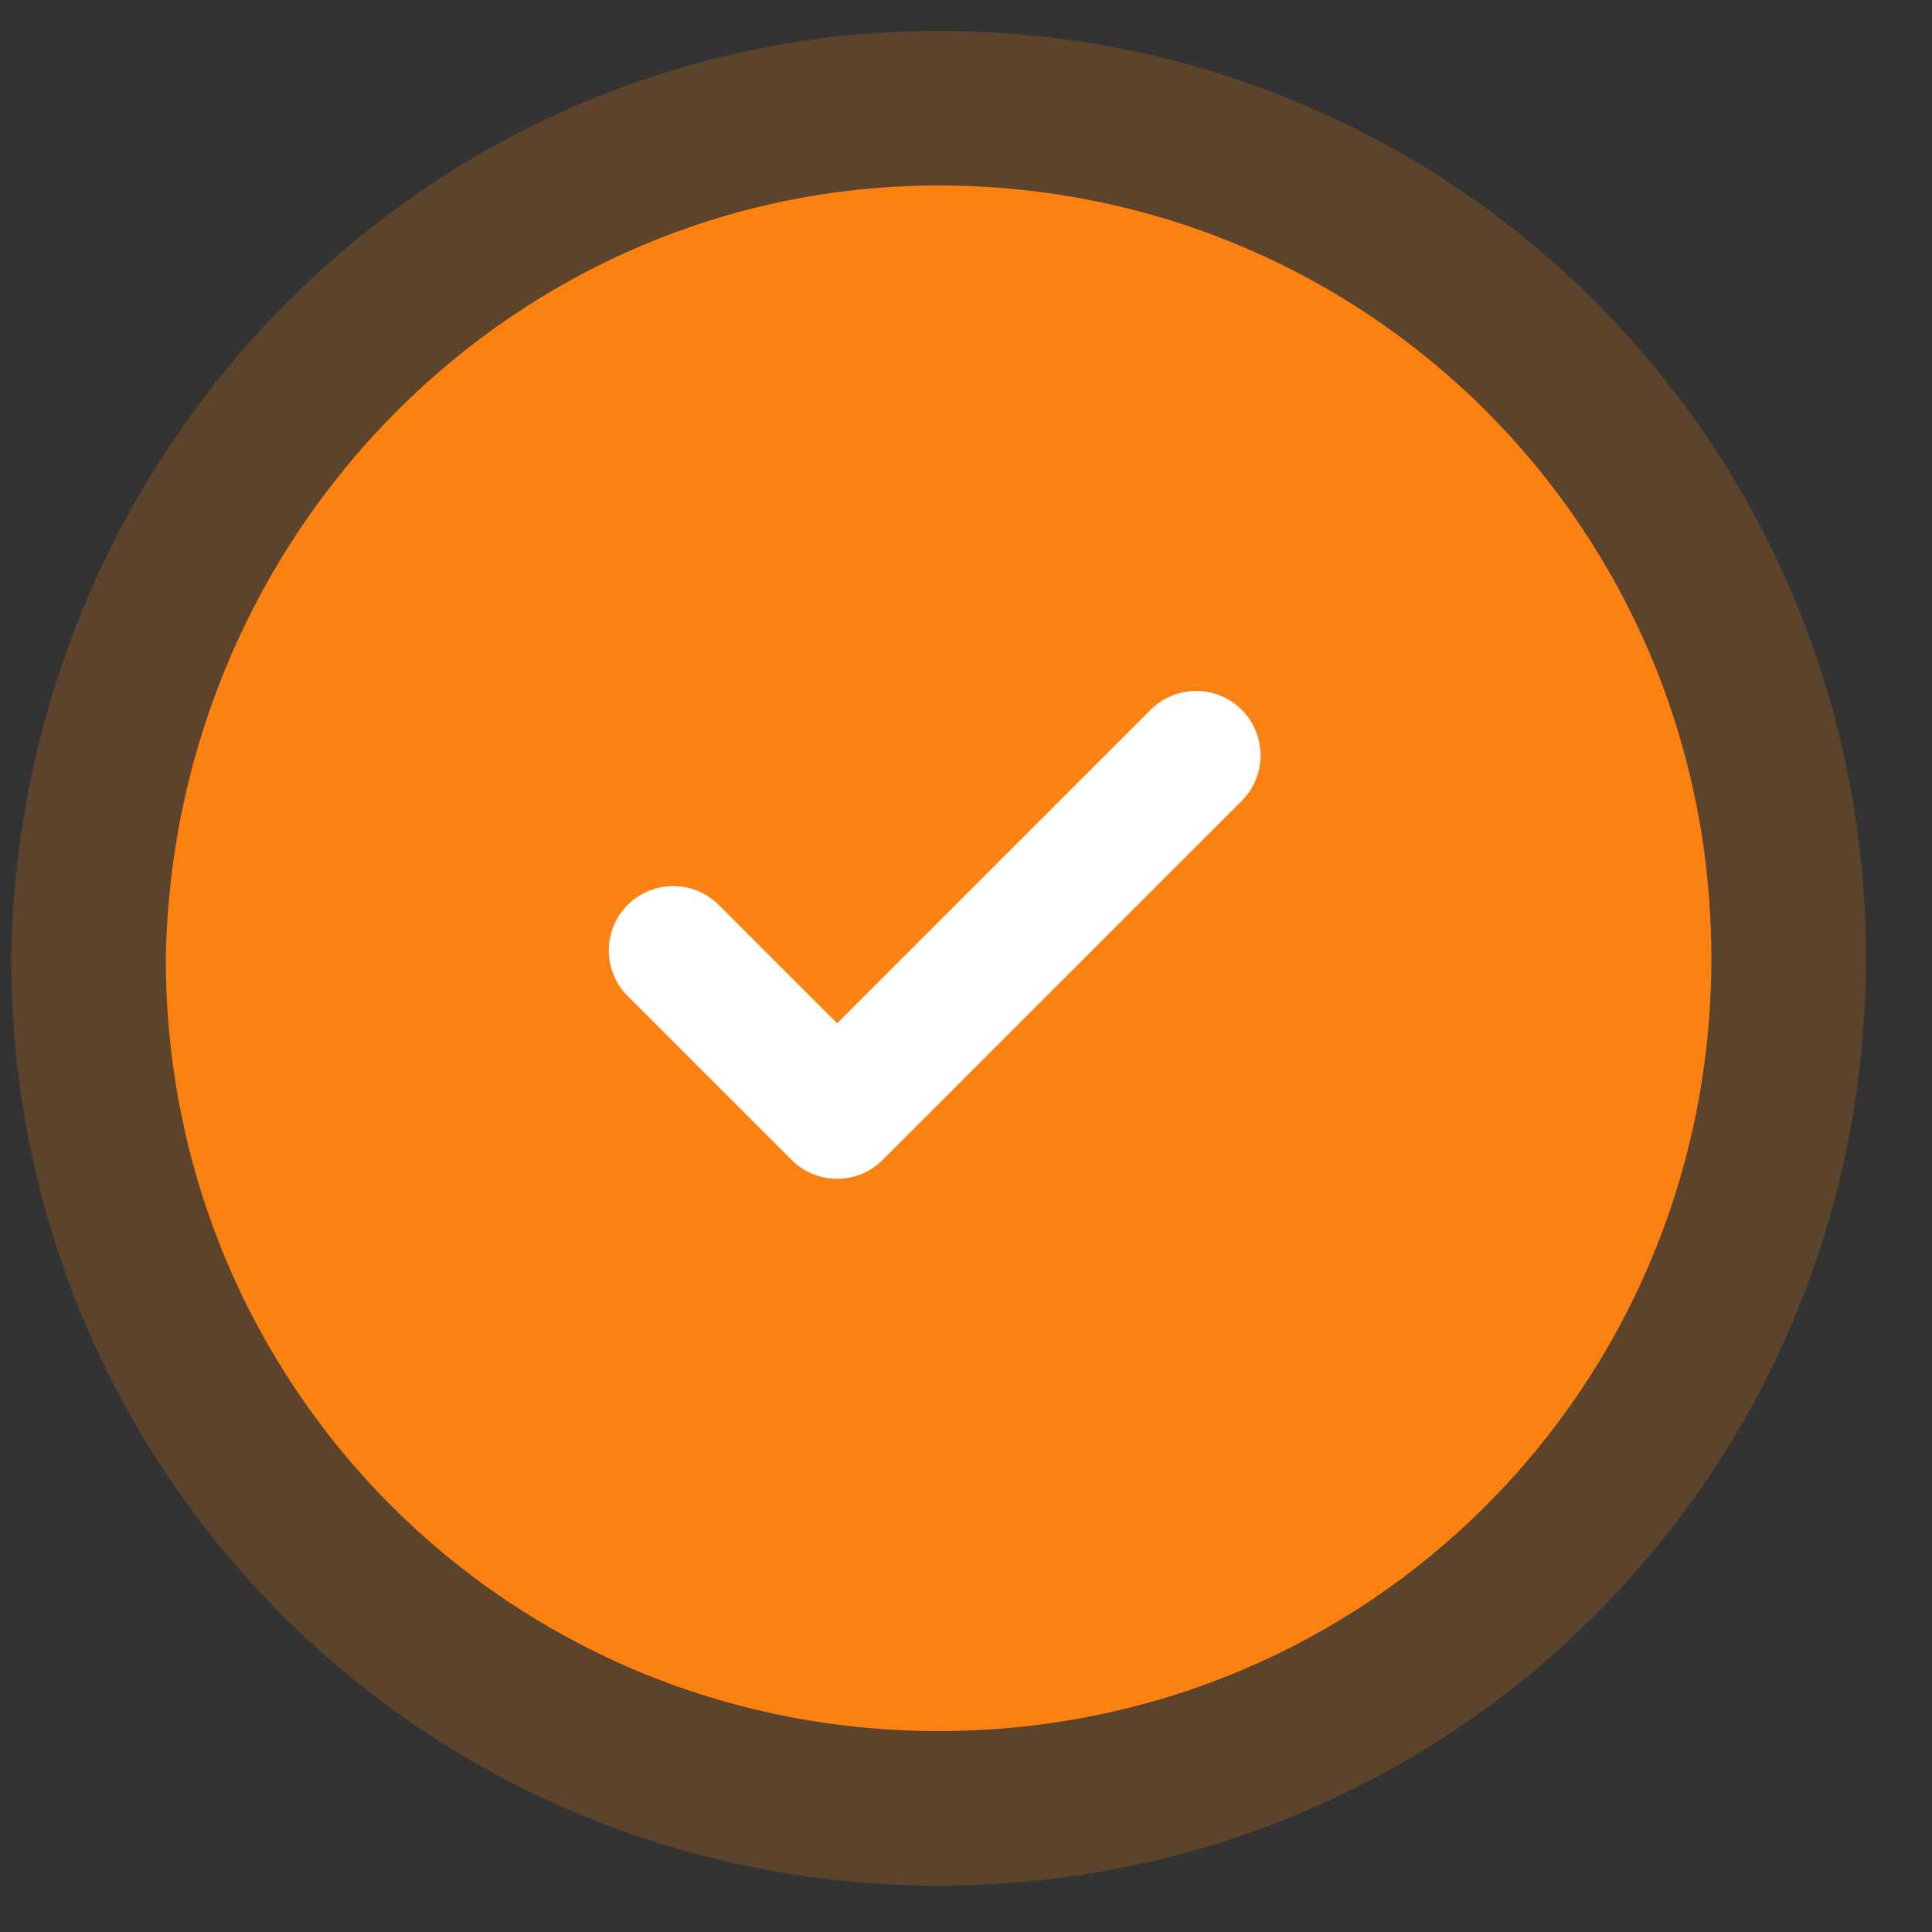
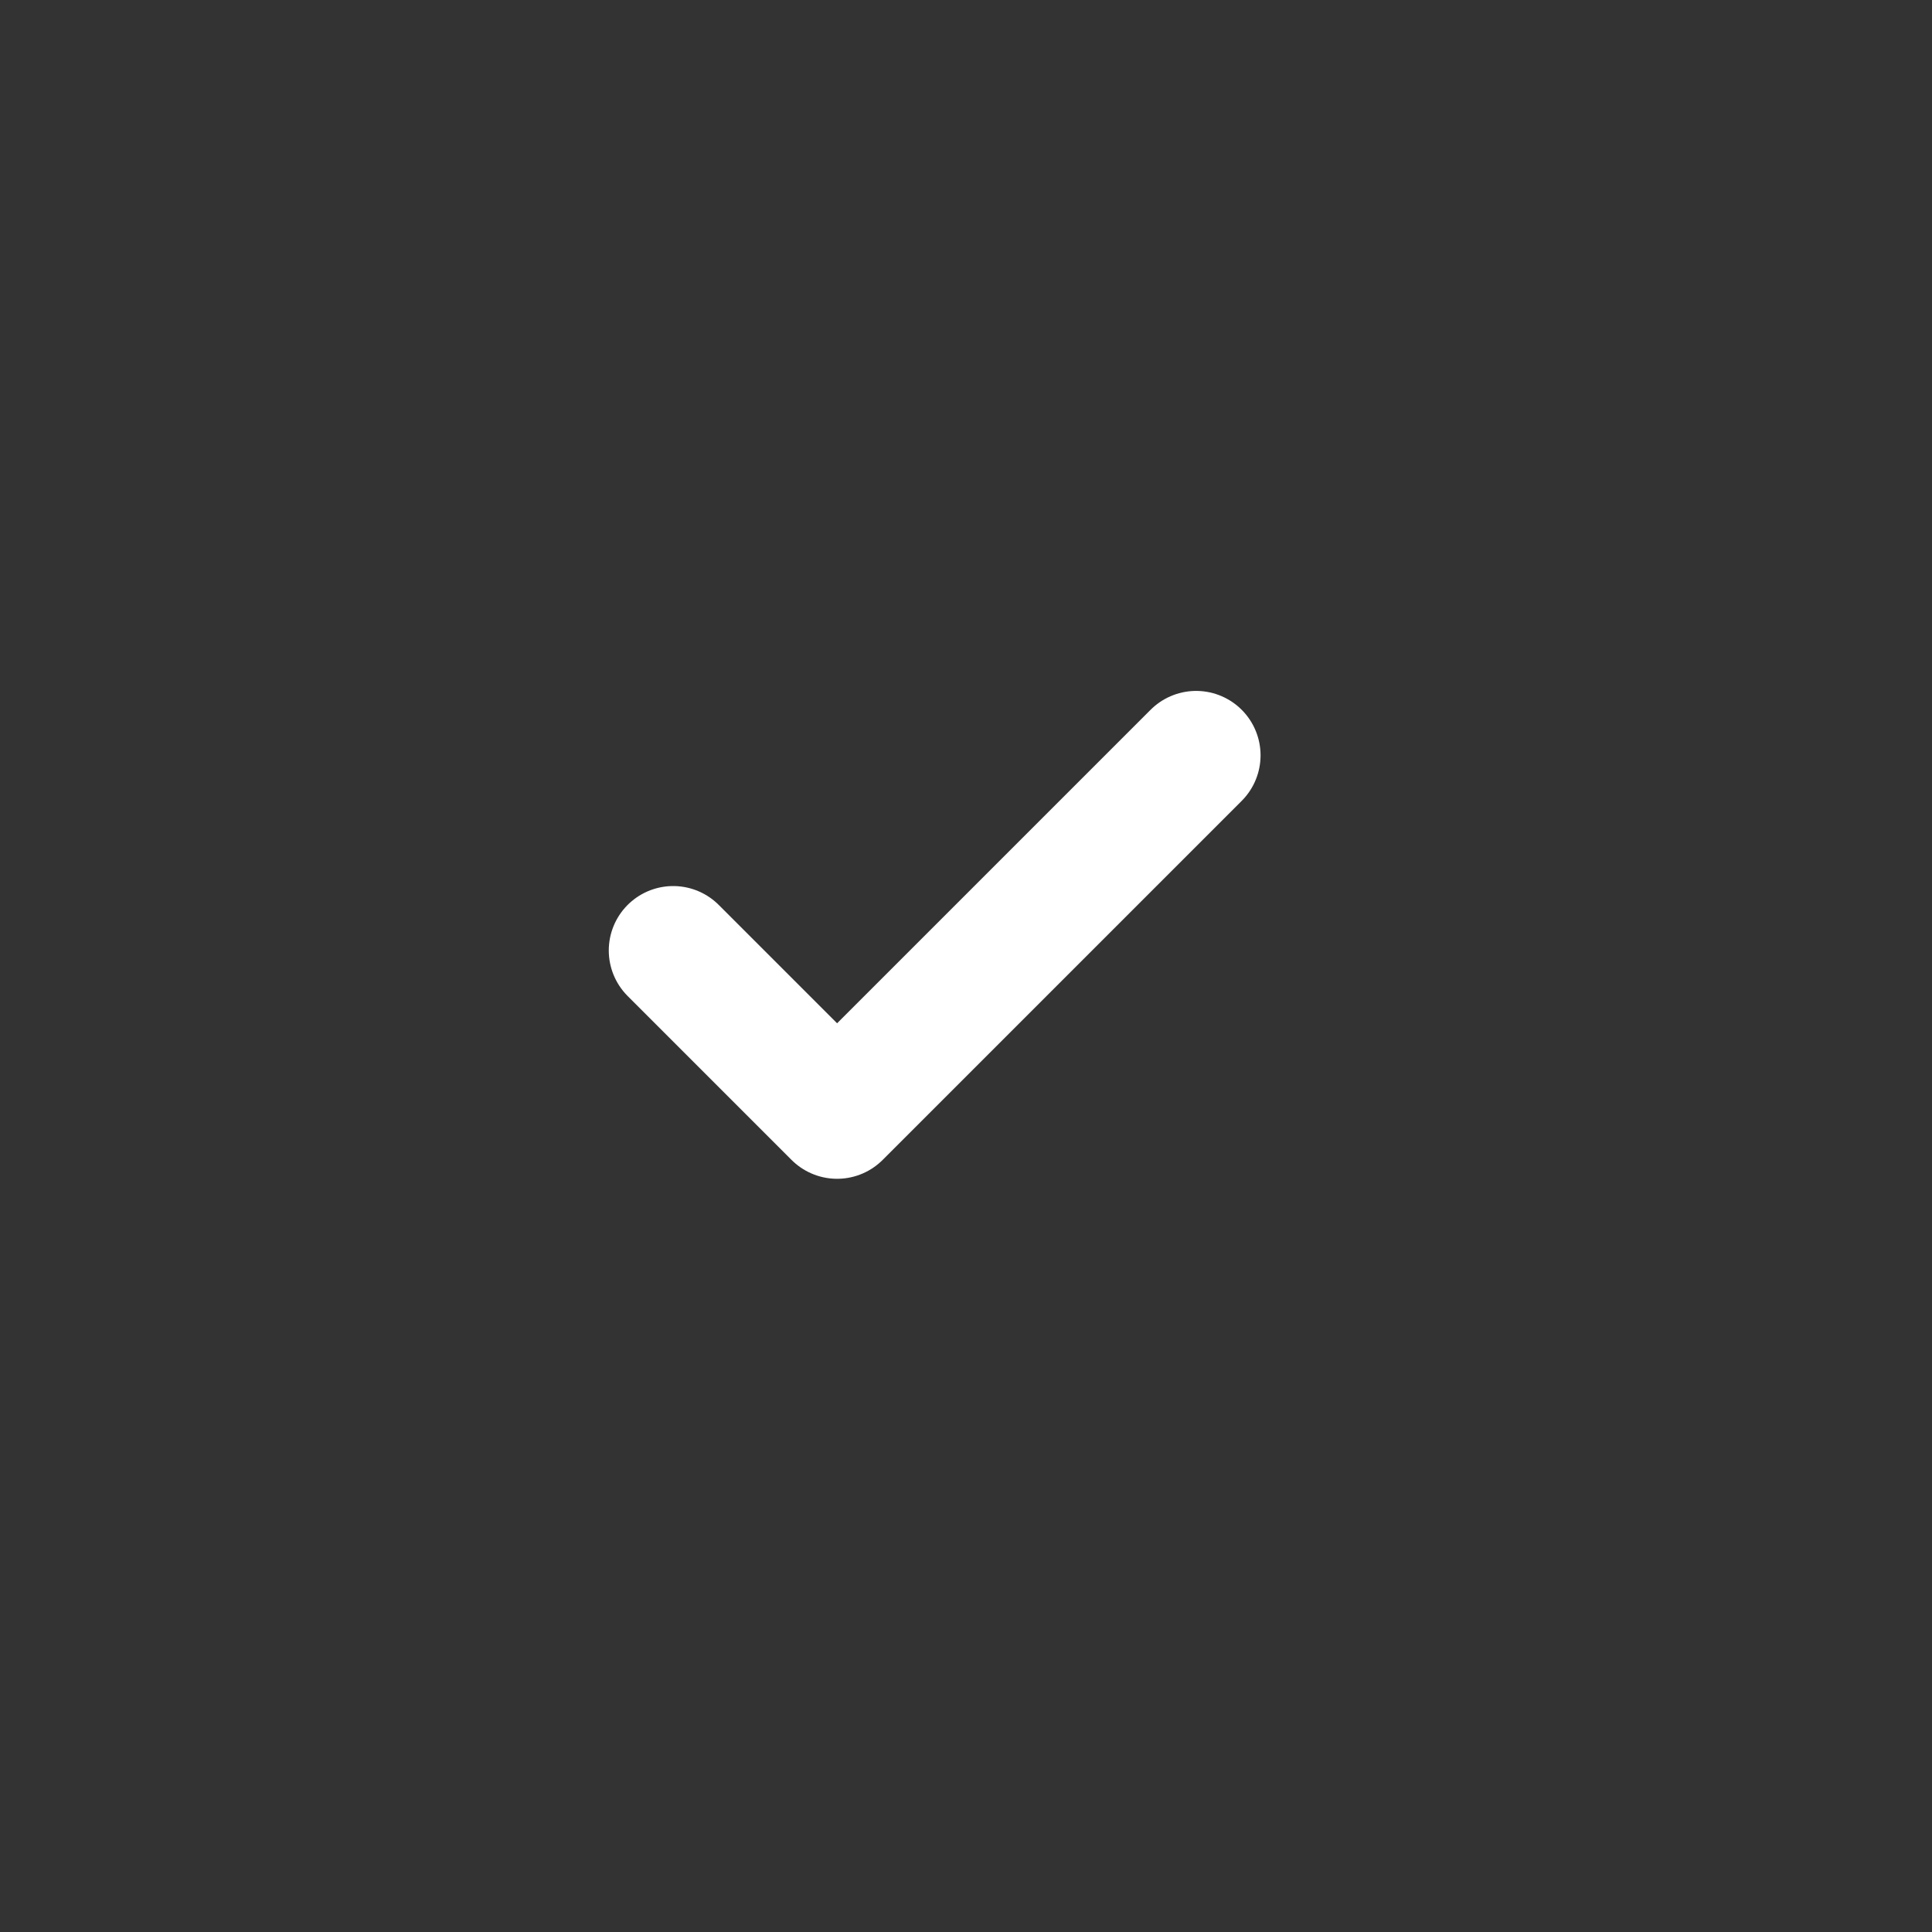
<svg xmlns="http://www.w3.org/2000/svg" width="25" height="25" viewBox="0 0 25 25" fill="none">
  <rect x="0" y="0" width="25" height="25" fill="#333333" stroke="none" />
-   <path d="M12.145 4.218C16.59 4.218 20.226 7.855 20.226 12.299C20.226 16.744 16.59 20.38 12.145 20.38C7.701 20.38 4.064 16.744 4.064 12.299C4.064 7.855 7.701 4.218 12.145 4.218Z" fill="#FB8212" />
-   <path d="M12.145 2.4C17.701 2.4 22.145 6.845 22.145 12.4C22.145 17.956 17.701 22.4 12.145 22.4C6.589 22.4 2.145 17.956 2.145 12.4C2.246 6.845 6.69 2.4 12.145 2.4Z" fill="#FB8212" stroke="#FB8212" stroke-opacity="0.2" stroke-width="4" />
-   <path d="M15.478 9.774L10.832 14.42L8.711 12.299" fill="#FB8212" />
  <path d="M15.478 9.774L10.832 14.42L8.711 12.299" stroke="white" stroke-width="1.667" stroke-linecap="round" stroke-linejoin="round" />
</svg>